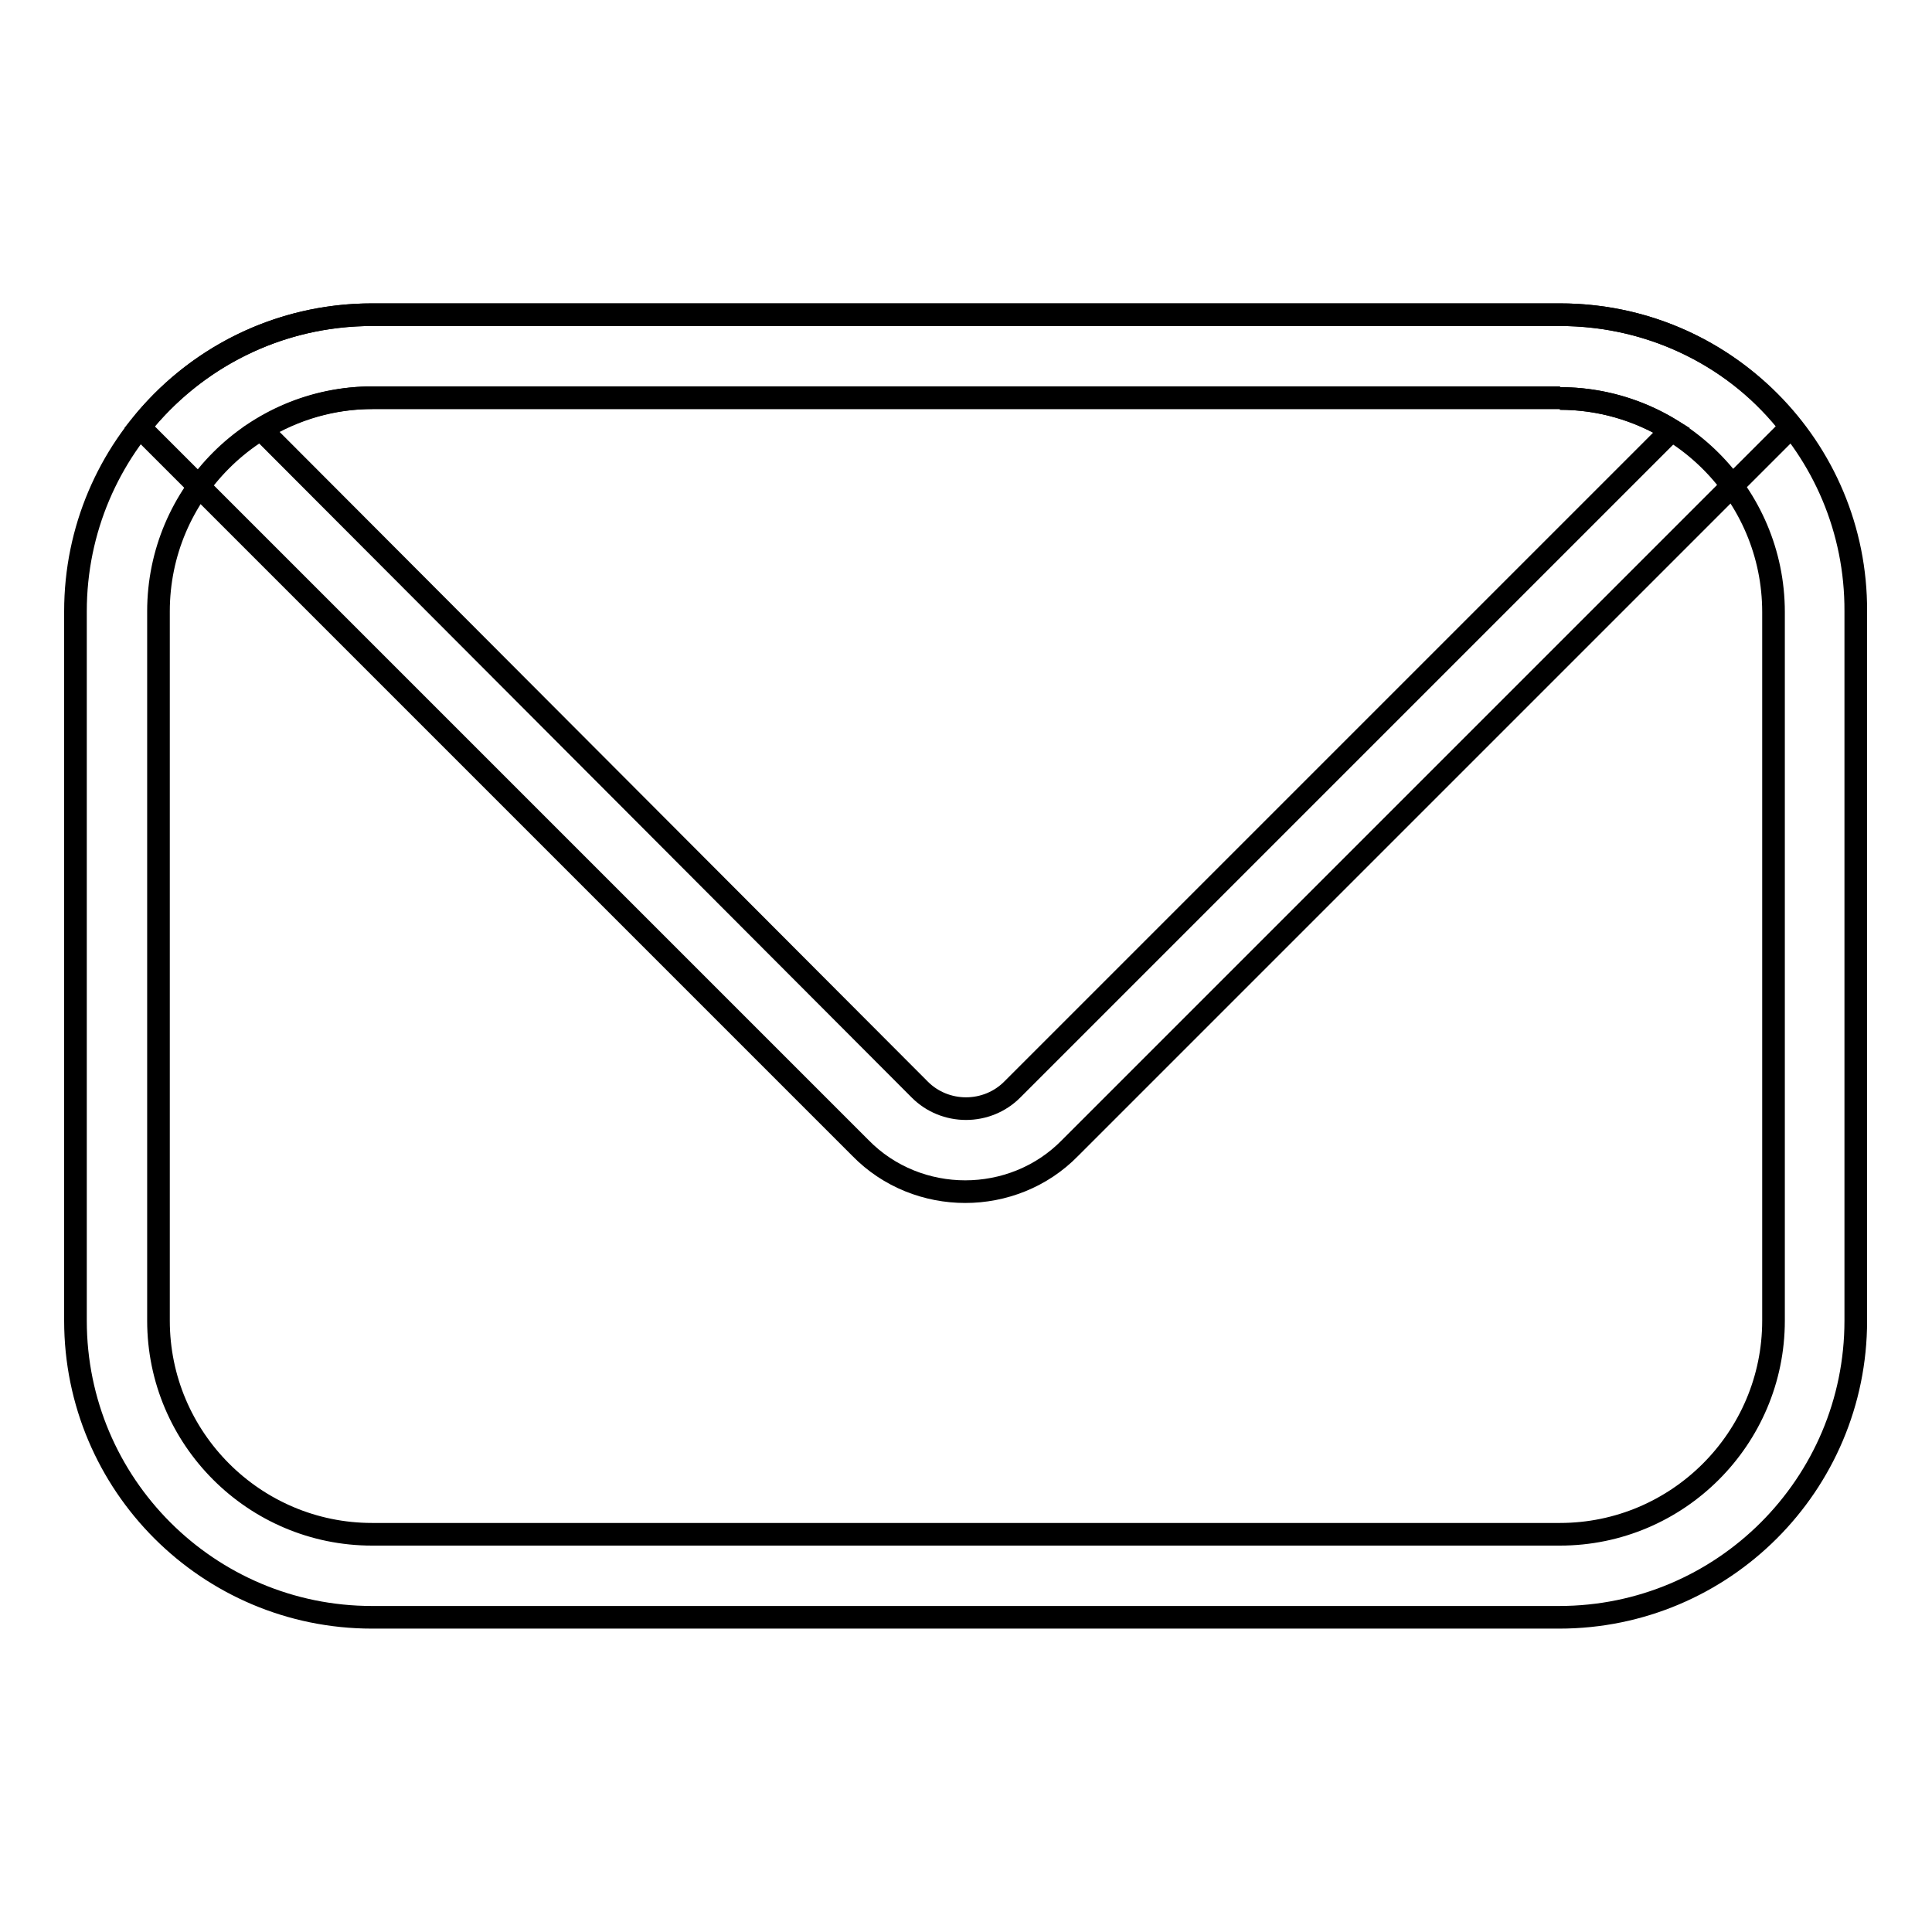
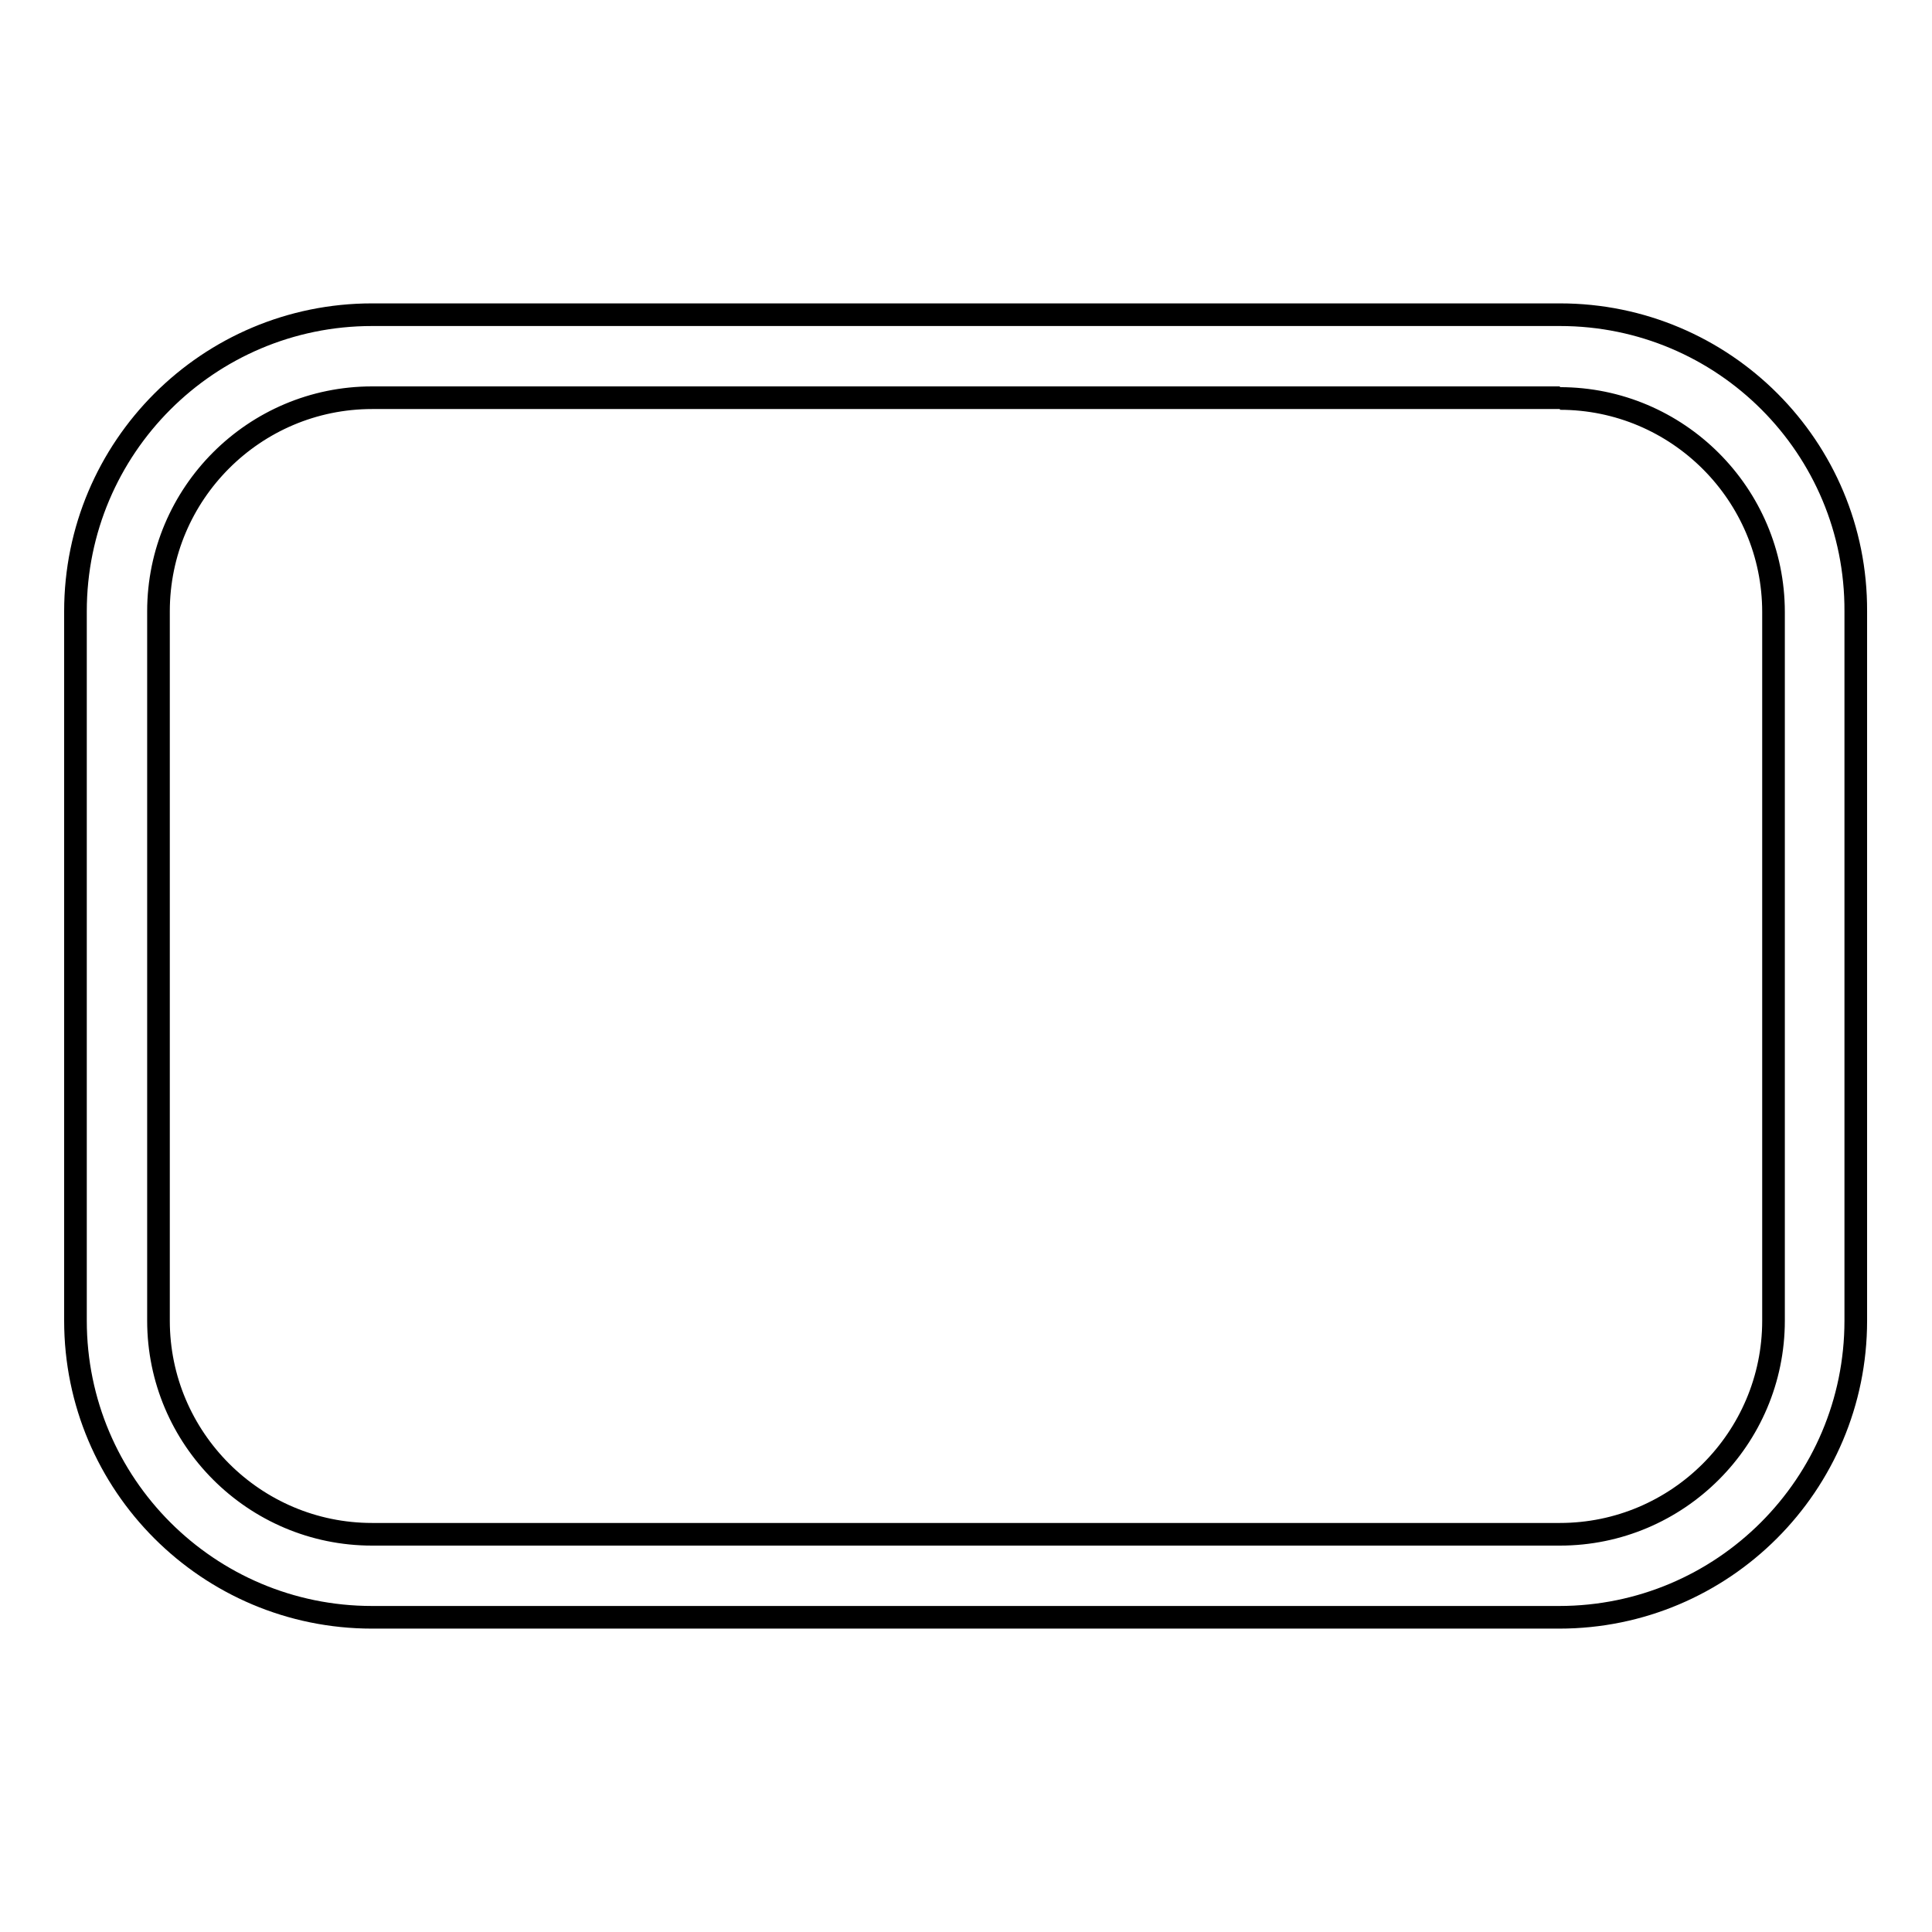
<svg xmlns="http://www.w3.org/2000/svg" version="1.1" x="0px" y="0px" viewBox="0 0 256 256" enable-background="new 0 0 256 256" xml:space="preserve">
  <g>
    <g>
-       <path stroke-width="3" fill-opacity="0" stroke="#000000" d="M206.7,52.8c5.3,0,10.4,1.5,14.8,4.2l-87.4,87.4c-1.6,1.6-3.8,2.5-6.1,2.5s-4.5-0.9-6.1-2.5L34.6,56.9c4.4-2.7,9.5-4.2,14.8-4.2H206.7 M206.7,41.7H49.3c-12.5,0-23.6,5.8-30.8,14.9l95.5,95.5c3.8,3.9,8.9,5.8,13.9,5.8c5,0,10.1-1.9,13.9-5.8l95.5-95.5C230.3,47.5,219.2,41.7,206.7,41.7L206.7,41.7z" />
      <path stroke-width="3" fill-opacity="0" stroke="#000000" d="M206.7,52.8c15.6,0,28.3,12.7,28.3,28.3V175c0,15.6-12.7,28.3-28.3,28.3H49.3c-15.6,0-28.3-12.7-28.3-28.3V81c0-15.6,12.7-28.3,28.3-28.3H206.7 M206.7,41.7H49.3C27.6,41.7,10,59.3,10,81V175c0,21.7,17.6,39.3,39.3,39.3h157.3c21.7,0,39.3-17.6,39.3-39.3V81C246,59.3,228.4,41.7,206.7,41.7L206.7,41.7z" />
    </g>
  </g>
</svg>